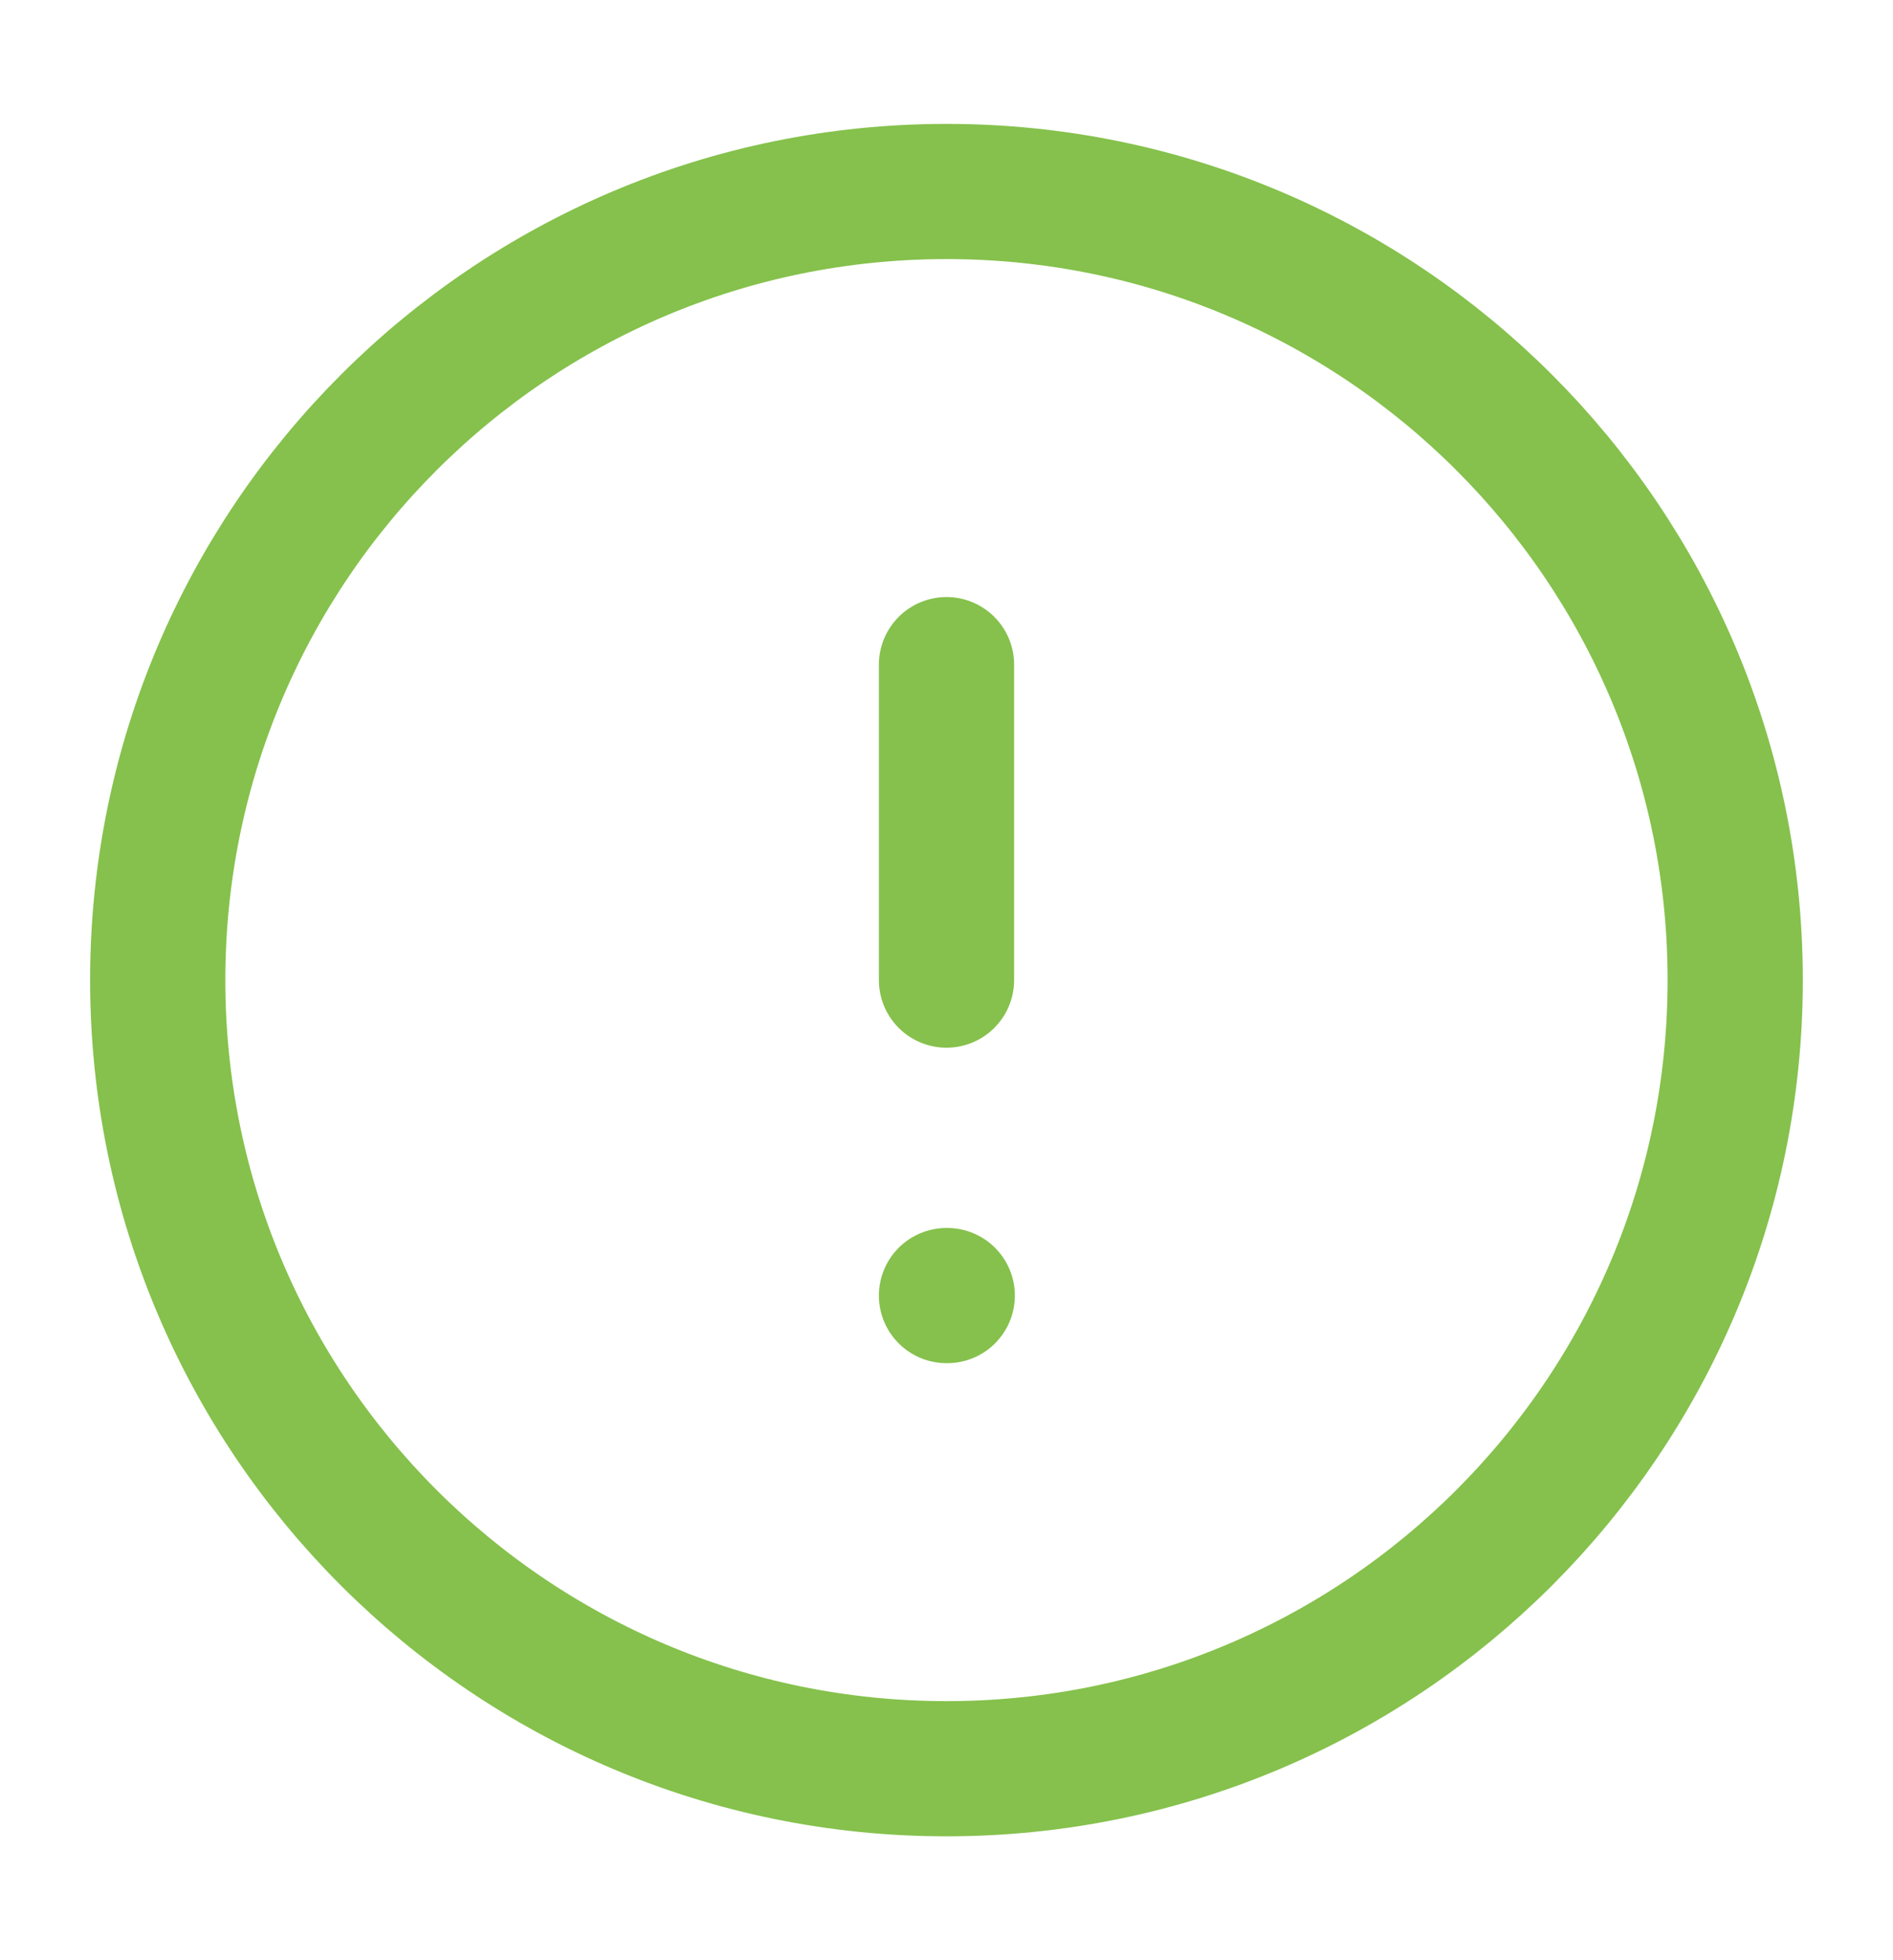
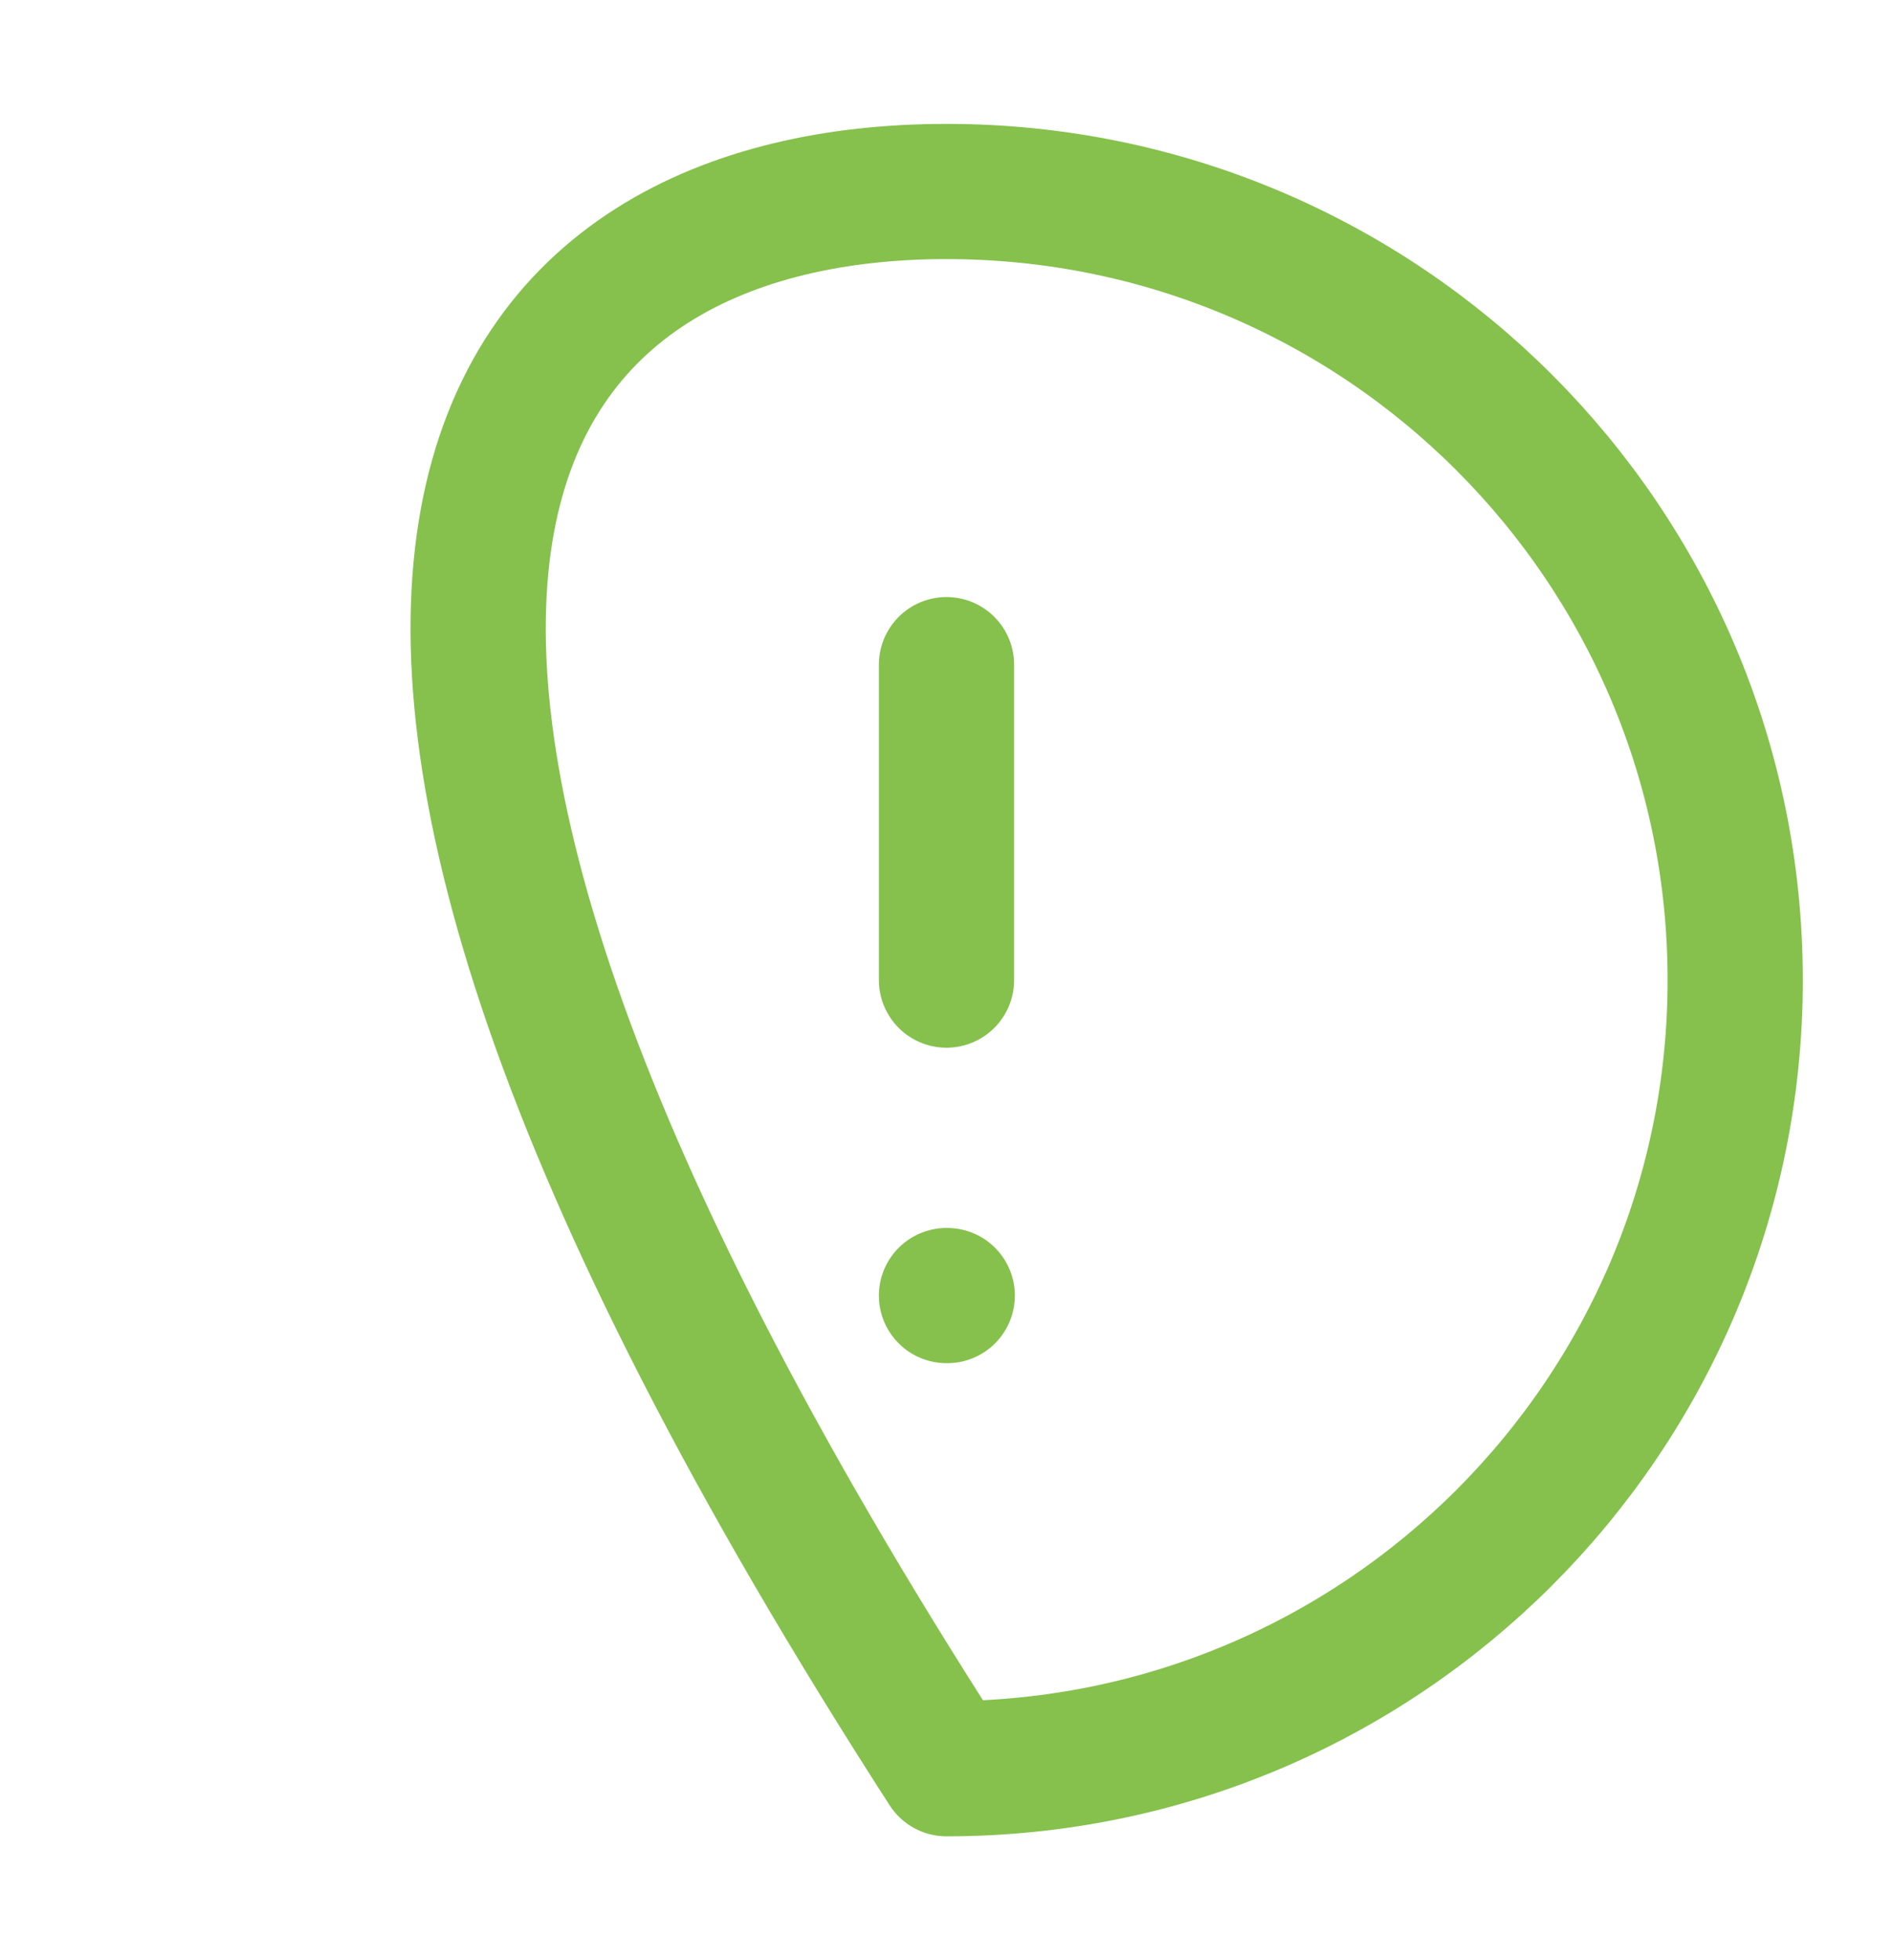
<svg xmlns="http://www.w3.org/2000/svg" width="28" height="29" viewBox="0 0 28 29" fill="none">
-   <path d="M14 9.833V14.5M14 19.167H14.011M25.666 14.5C25.666 20.943 20.443 26.167 14 26.167C7.556 26.167 2.333 20.943 2.333 14.5C2.333 8.057 7.556 2.833 14 2.833C20.443 2.833 25.666 8.057 25.666 14.5Z" stroke="#85C14C" stroke-width="2" stroke-linecap="round" stroke-linejoin="round" />
+   <path d="M14 9.833V14.5M14 19.167H14.011M25.666 14.5C25.666 20.943 20.443 26.167 14 26.167C2.333 8.057 7.556 2.833 14 2.833C20.443 2.833 25.666 8.057 25.666 14.5Z" stroke="#85C14C" stroke-width="2" stroke-linecap="round" stroke-linejoin="round" />
</svg>